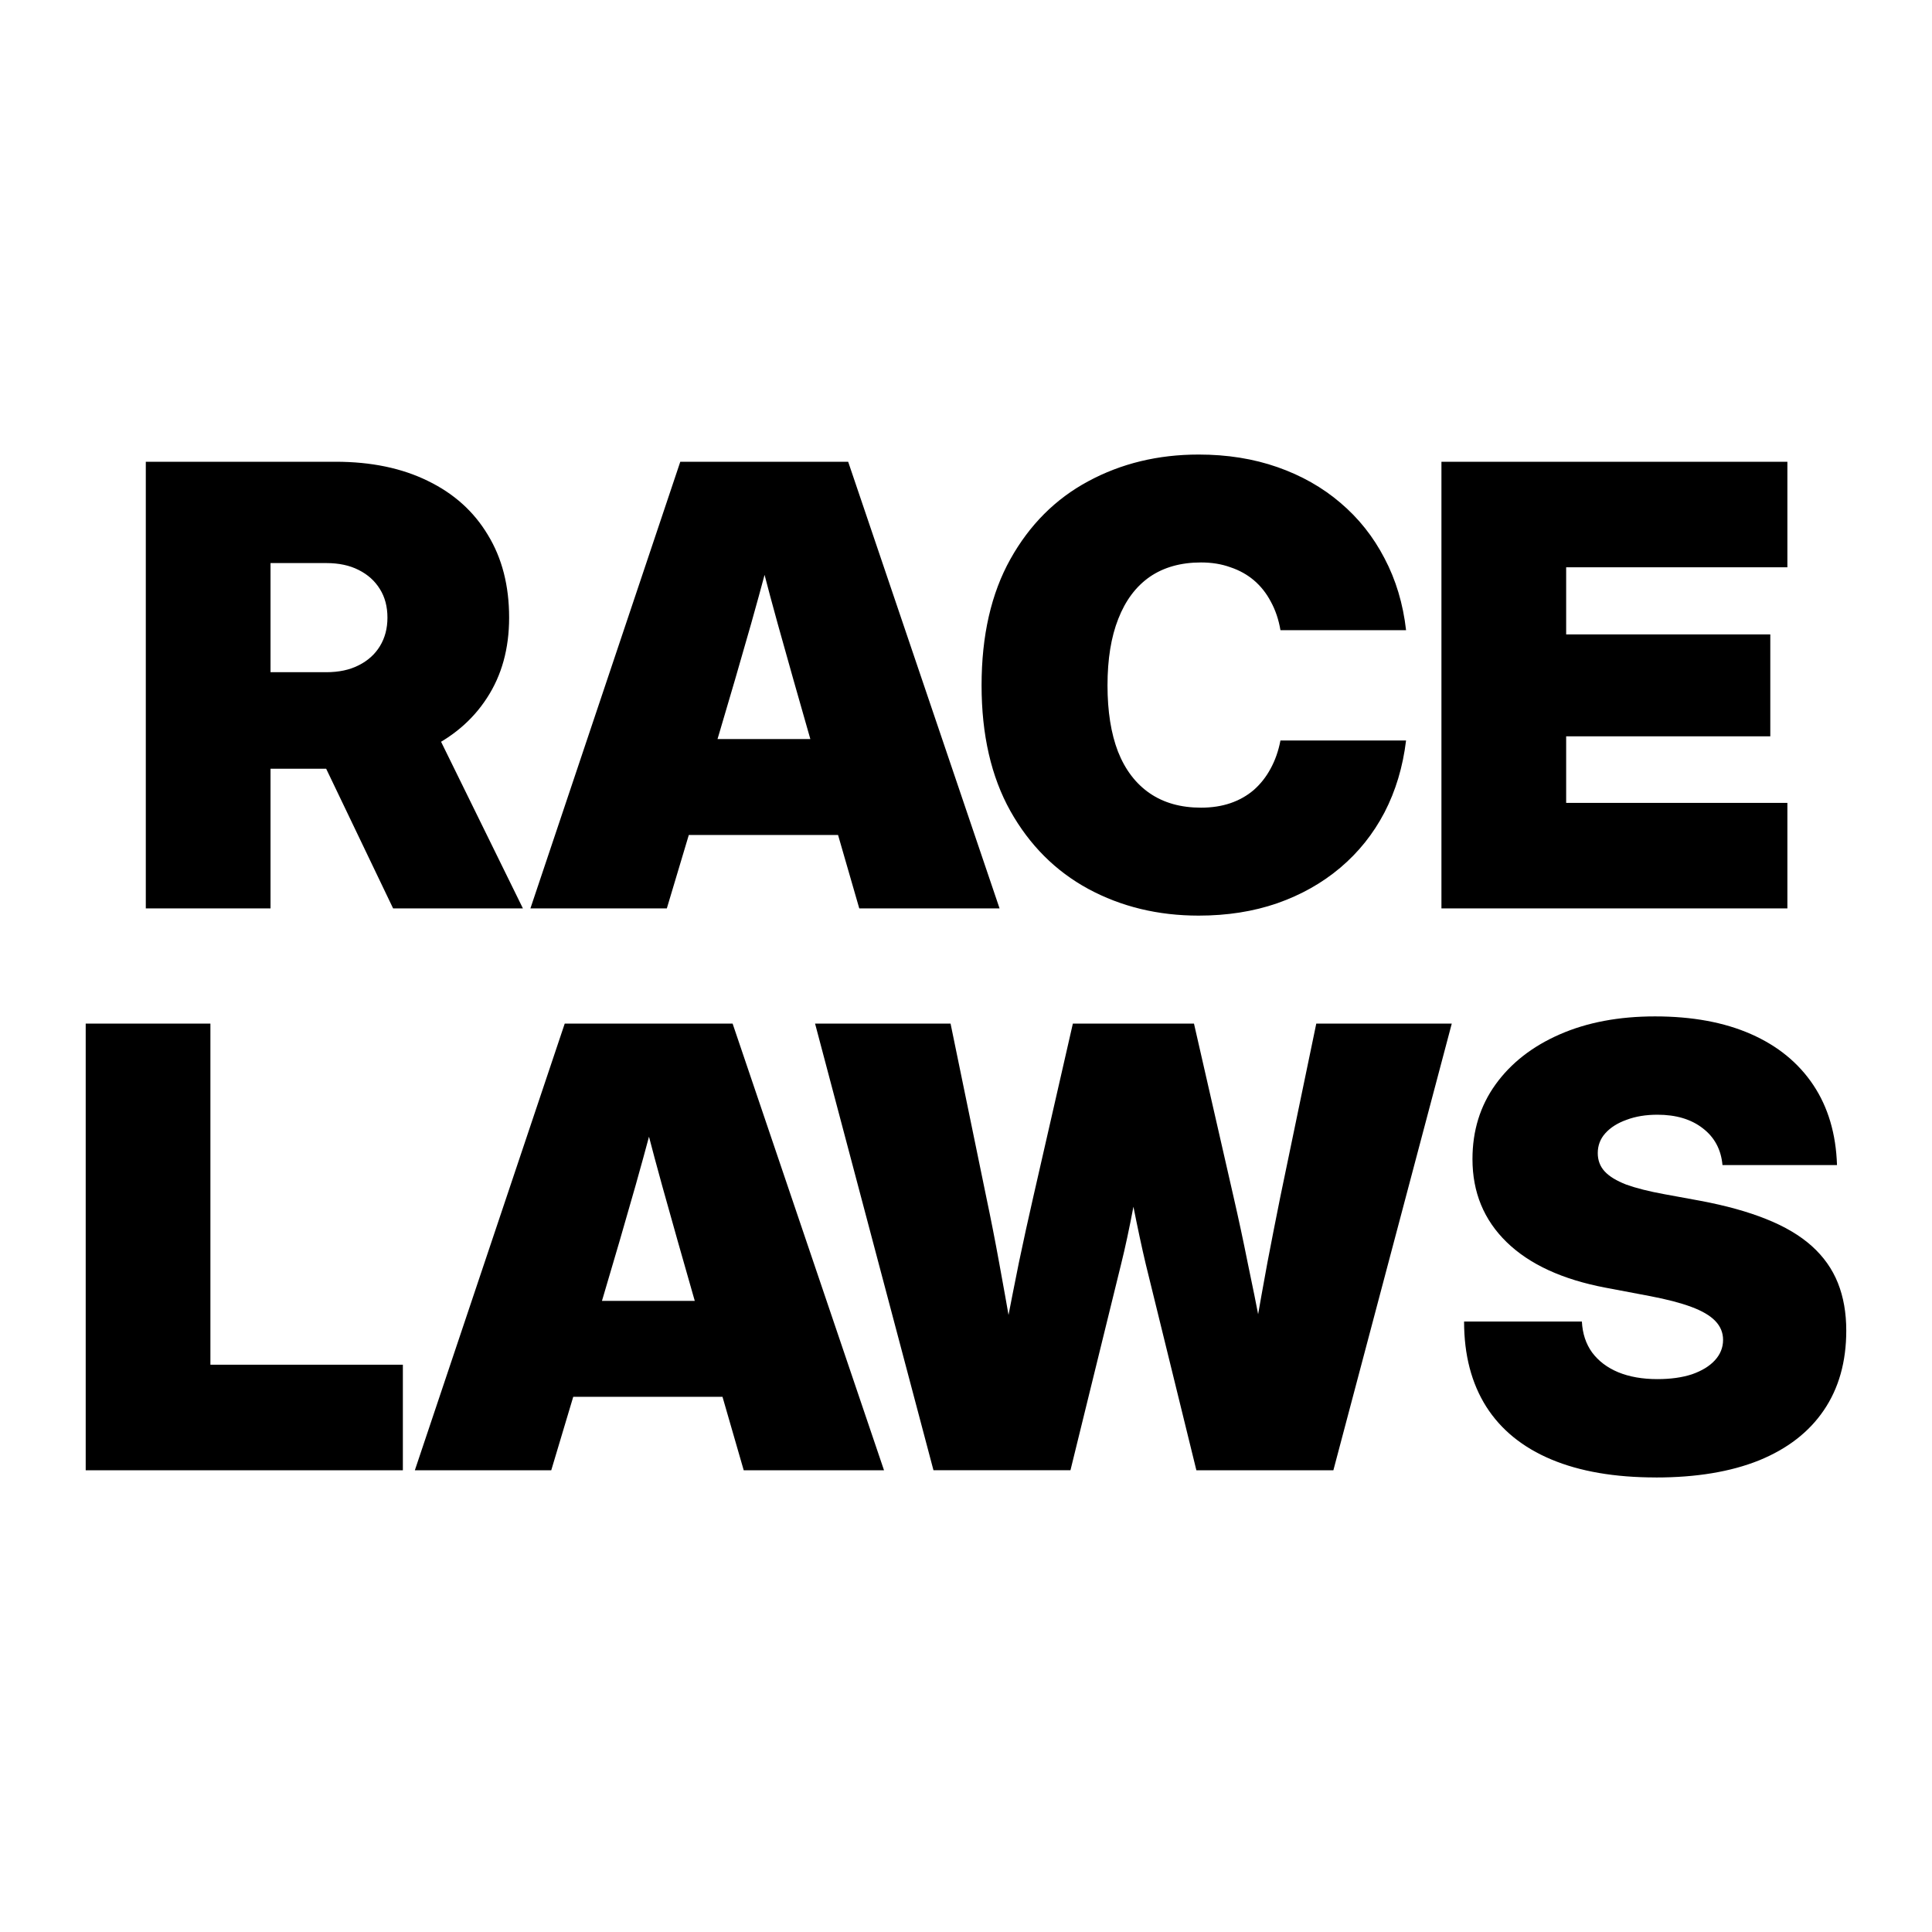
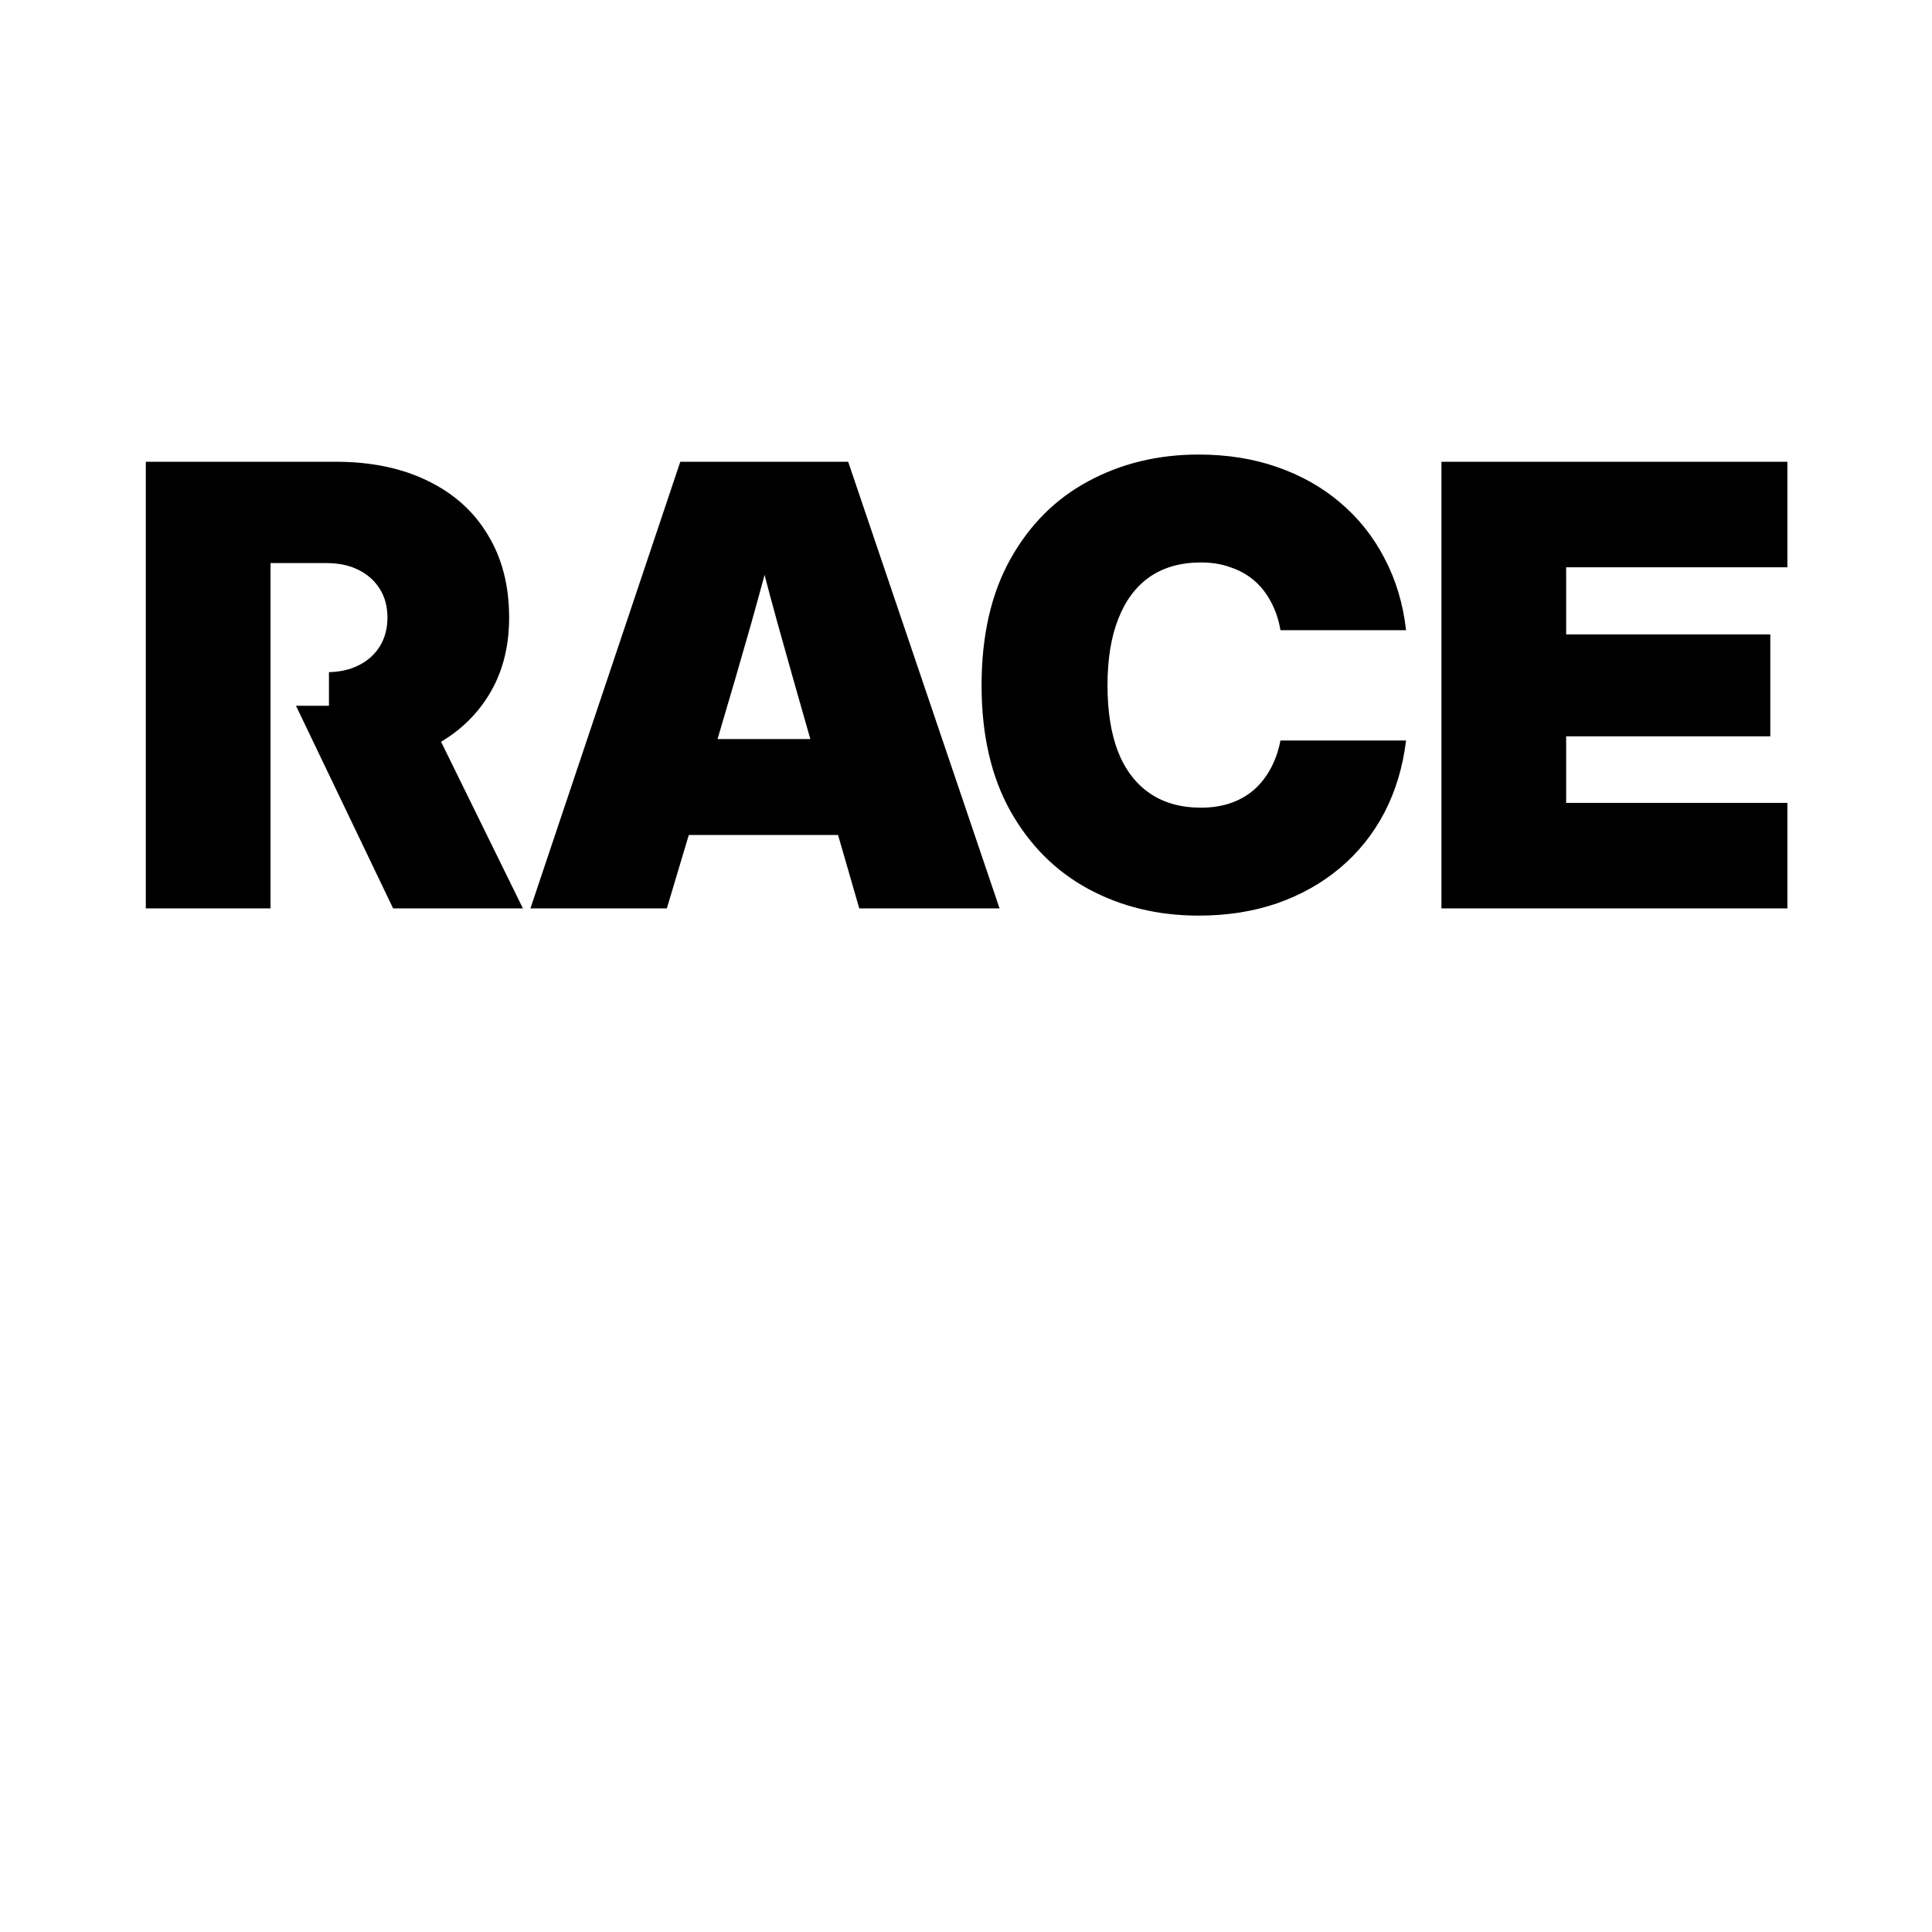
<svg xmlns="http://www.w3.org/2000/svg" viewBox="0 0 128 128" version="1.1" id="svg1">
  <style id="style1">
    path { fill: #000; }
    @media (prefers-color-scheme: dark) {
      path { fill: #FFF; }
    }
  </style>
-   <path d="M 9.66,60.185 V 30.592 h 12.572 q 3.535,0 6.117,1.271 2.582,1.251 3.972,3.575 1.41,2.304 1.41,5.482 0,3.078 -1.47,5.323 -1.45,2.244 -4.131,3.476 -2.661,1.212 -6.336,1.212 H 14.745 V 44.535 H 21.617 q 1.251,0 2.145,-0.457 0.914,-0.457 1.41,-1.271 0.497,-0.814 0.497,-1.887 0,-1.092 -0.497,-1.887 -0.497,-0.814 -1.41,-1.271 -0.894,-0.457 -2.145,-0.457 h -3.694 v 22.88 z m 16.385,0 -6.435,-13.426 h 8.441 l 6.594,13.426 z m 9.096,0 9.93,-29.593 h 11.122 L 66.224,60.185 H 56.929 L 53.613,48.705 q -1.072,-3.734 -2.085,-7.368 -1.013,-3.654 -1.966,-7.587 h 2.224 q -0.993,3.932 -2.026,7.587 -1.033,3.635 -2.145,7.368 l -3.436,11.48 z m 7.408,-4.866 v -6.356 h 16.286 v 6.356 z M 79.412,60.662 q -4.032,0 -7.309,-1.768 -3.257,-1.768 -5.164,-5.164 -1.907,-3.416 -1.907,-8.322 0,-4.945 1.907,-8.361 1.907,-3.416 5.164,-5.164 3.277,-1.768 7.309,-1.768 2.84,0 5.223,0.834 2.383,0.834 4.171,2.363 1.807,1.529 2.92,3.674 1.132,2.145 1.43,4.767 H 84.834 q -0.179,-1.053 -0.636,-1.887 -0.437,-0.834 -1.112,-1.41 -0.675,-0.576 -1.569,-0.874 -0.874,-0.318 -1.946,-0.318 -2.006,0 -3.396,0.953 -1.37,0.953 -2.085,2.781 -0.715,1.807 -0.715,4.409 0,2.582 0.695,4.389 0.715,1.807 2.105,2.761 1.39,0.953 3.396,0.953 1.072,0 1.946,-0.298 0.874,-0.298 1.549,-0.874 0.675,-0.596 1.112,-1.41 0.457,-0.834 0.655,-1.867 h 8.322 q -0.318,2.622 -1.43,4.767 -1.112,2.125 -2.92,3.654 -1.807,1.529 -4.191,2.363 Q 82.252,60.662 79.412,60.662 Z M 95.499,60.185 V 30.592 h 22.92 v 6.991 h -14.657 v 4.449 h 13.525 v 6.753 h -13.525 v 4.409 h 14.657 v 6.991 z" />
-   <path d="M 5.678,97.408 V 67.815 h 8.262 v 22.602 h 12.751 v 6.991 z m 21.807,0 9.93,-29.593 h 11.122 L 58.568,97.408 H 49.273 L 45.956,85.928 q -1.072,-3.734 -2.085,-7.368 -1.013,-3.654 -1.966,-7.587 h 2.224 q -0.993,3.932 -2.026,7.587 -1.033,3.635 -2.145,7.368 l -3.436,11.48 z m 7.408,-4.866 V 86.186 H 51.18 v 6.356 z M 61.845,97.408 54,67.815 h 8.977 l 2.363,11.48 q 0.457,2.165 0.854,4.35 0.397,2.165 0.775,4.33 0.397,2.165 0.755,4.35 h -1.907 q 0.417,-2.185 0.834,-4.35 0.417,-2.165 0.854,-4.33 0.457,-2.185 0.953,-4.35 L 71.08,67.815 h 8.024 l 2.622,11.48 q 0.497,2.165 0.933,4.35 0.457,2.165 0.874,4.33 0.417,2.165 0.834,4.35 h -1.927 q 0.377,-2.185 0.755,-4.35 0.377,-2.165 0.775,-4.33 0.417,-2.185 0.854,-4.35 l 2.383,-11.48 h 8.977 L 88.34,97.408 H 79.263 L 75.907,83.743 q -0.377,-1.589 -0.834,-3.893 -0.437,-2.304 -1.192,-5.641 h 2.423 q -0.755,3.337 -1.192,5.641 -0.437,2.304 -0.834,3.893 l -3.357,13.664 z m 47.865,0.477 q -4.091,0 -6.931,-1.192 -2.84,-1.192 -4.31,-3.496 -1.47,-2.324 -1.47,-5.641 h 7.805 q 0.06,1.192 0.675,2.046 0.636,0.854 1.728,1.311 1.112,0.457 2.602,0.457 1.311,0 2.284,-0.318 0.973,-0.338 1.509,-0.914 0.556,-0.596 0.556,-1.37 0,-0.715 -0.516,-1.251 -0.516,-0.536 -1.589,-0.933 -1.072,-0.397 -2.741,-0.715 l -2.939,-0.556 q -4.29,-0.814 -6.554,-3.019 -2.264,-2.205 -2.264,-5.501 0,-2.82 1.529,-4.945 1.529,-2.125 4.25,-3.317 2.721,-1.192 6.316,-1.192 3.694,0 6.356,1.172 2.661,1.172 4.131,3.376 1.47,2.205 1.569,5.303 h -7.587 q -0.139,-1.549 -1.311,-2.443 -1.152,-0.894 -2.999,-0.894 -1.152,0 -2.046,0.338 -0.894,0.318 -1.41,0.894 -0.497,0.556 -0.497,1.311 0,0.715 0.457,1.212 0.457,0.497 1.43,0.874 0.993,0.357 2.522,0.636 l 2.383,0.437 q 2.542,0.477 4.369,1.212 1.847,0.735 3.019,1.787 1.172,1.053 1.728,2.443 0.556,1.39 0.556,3.158 0,3.098 -1.49,5.283 -1.47,2.165 -4.29,3.317 -2.82,1.132 -6.832,1.132 z" />
+   <path d="M 9.66,60.185 V 30.592 h 12.572 q 3.535,0 6.117,1.271 2.582,1.251 3.972,3.575 1.41,2.304 1.41,5.482 0,3.078 -1.47,5.323 -1.45,2.244 -4.131,3.476 -2.661,1.212 -6.336,1.212 V 44.535 H 21.617 q 1.251,0 2.145,-0.457 0.914,-0.457 1.41,-1.271 0.497,-0.814 0.497,-1.887 0,-1.092 -0.497,-1.887 -0.497,-0.814 -1.41,-1.271 -0.894,-0.457 -2.145,-0.457 h -3.694 v 22.88 z m 16.385,0 -6.435,-13.426 h 8.441 l 6.594,13.426 z m 9.096,0 9.93,-29.593 h 11.122 L 66.224,60.185 H 56.929 L 53.613,48.705 q -1.072,-3.734 -2.085,-7.368 -1.013,-3.654 -1.966,-7.587 h 2.224 q -0.993,3.932 -2.026,7.587 -1.033,3.635 -2.145,7.368 l -3.436,11.48 z m 7.408,-4.866 v -6.356 h 16.286 v 6.356 z M 79.412,60.662 q -4.032,0 -7.309,-1.768 -3.257,-1.768 -5.164,-5.164 -1.907,-3.416 -1.907,-8.322 0,-4.945 1.907,-8.361 1.907,-3.416 5.164,-5.164 3.277,-1.768 7.309,-1.768 2.84,0 5.223,0.834 2.383,0.834 4.171,2.363 1.807,1.529 2.92,3.674 1.132,2.145 1.43,4.767 H 84.834 q -0.179,-1.053 -0.636,-1.887 -0.437,-0.834 -1.112,-1.41 -0.675,-0.576 -1.569,-0.874 -0.874,-0.318 -1.946,-0.318 -2.006,0 -3.396,0.953 -1.37,0.953 -2.085,2.781 -0.715,1.807 -0.715,4.409 0,2.582 0.695,4.389 0.715,1.807 2.105,2.761 1.39,0.953 3.396,0.953 1.072,0 1.946,-0.298 0.874,-0.298 1.549,-0.874 0.675,-0.596 1.112,-1.41 0.457,-0.834 0.655,-1.867 h 8.322 q -0.318,2.622 -1.43,4.767 -1.112,2.125 -2.92,3.654 -1.807,1.529 -4.191,2.363 Q 82.252,60.662 79.412,60.662 Z M 95.499,60.185 V 30.592 h 22.92 v 6.991 h -14.657 v 4.449 h 13.525 v 6.753 h -13.525 v 4.409 h 14.657 v 6.991 z" />
</svg>